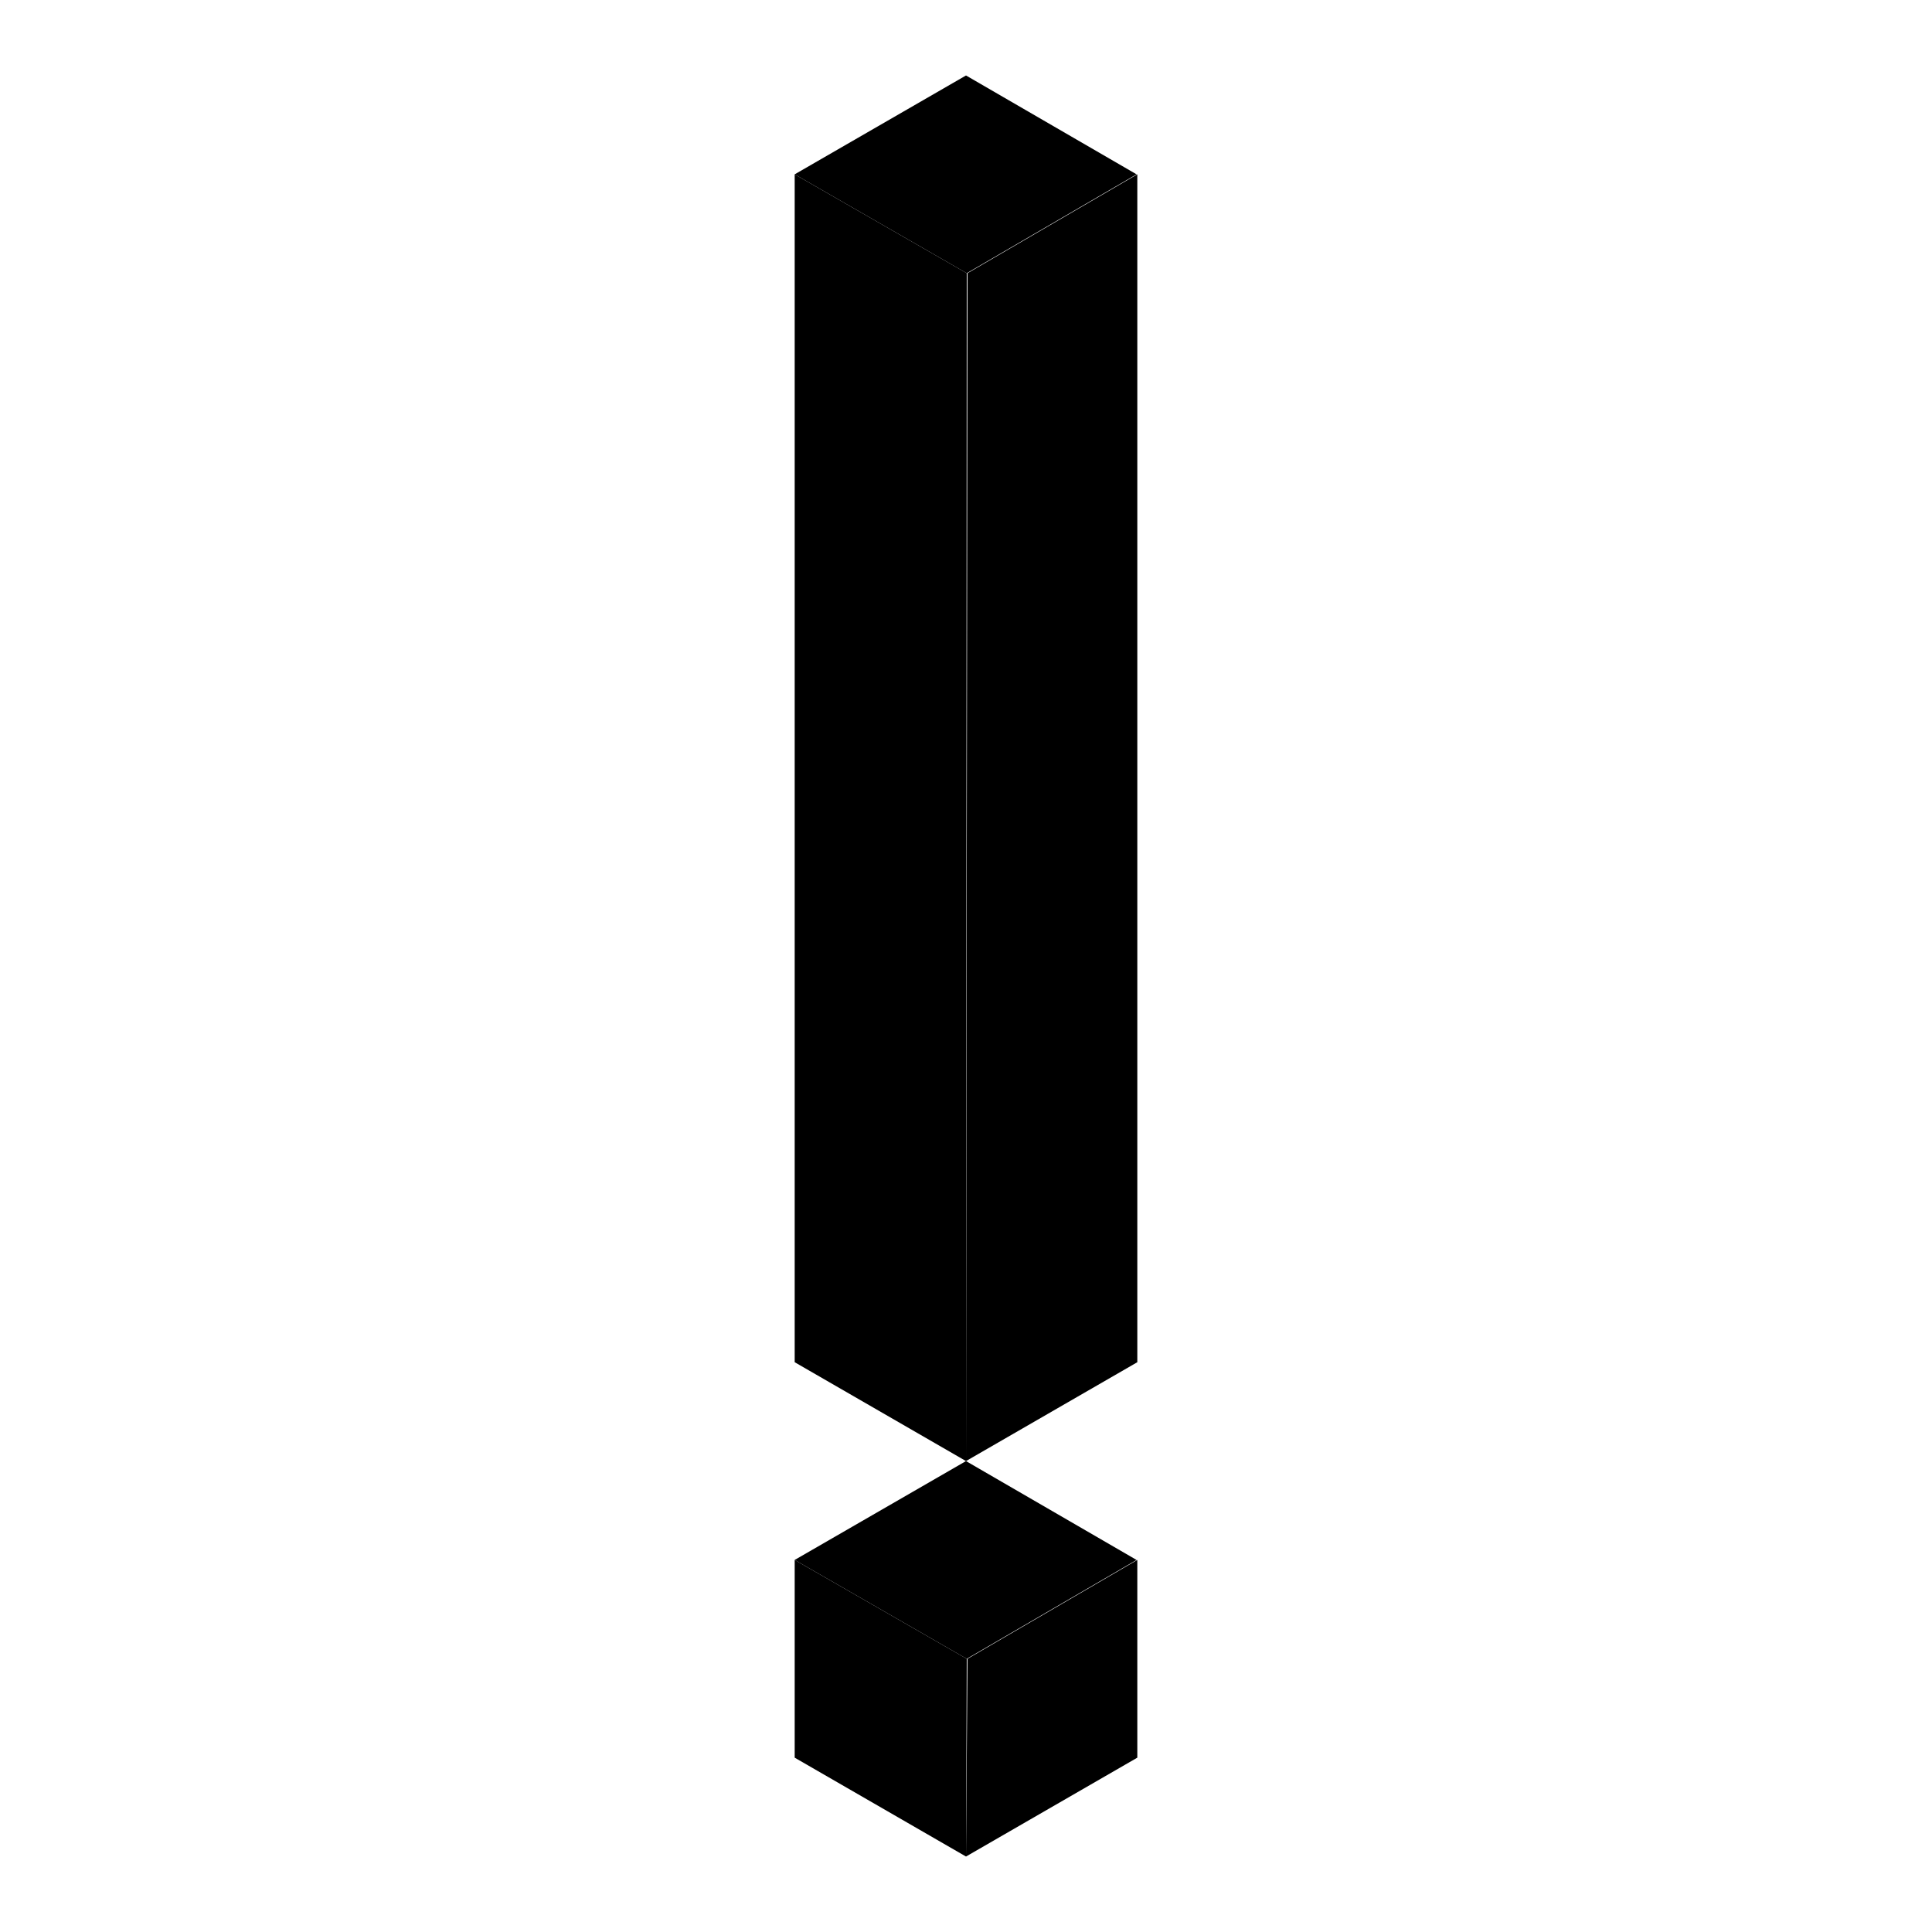
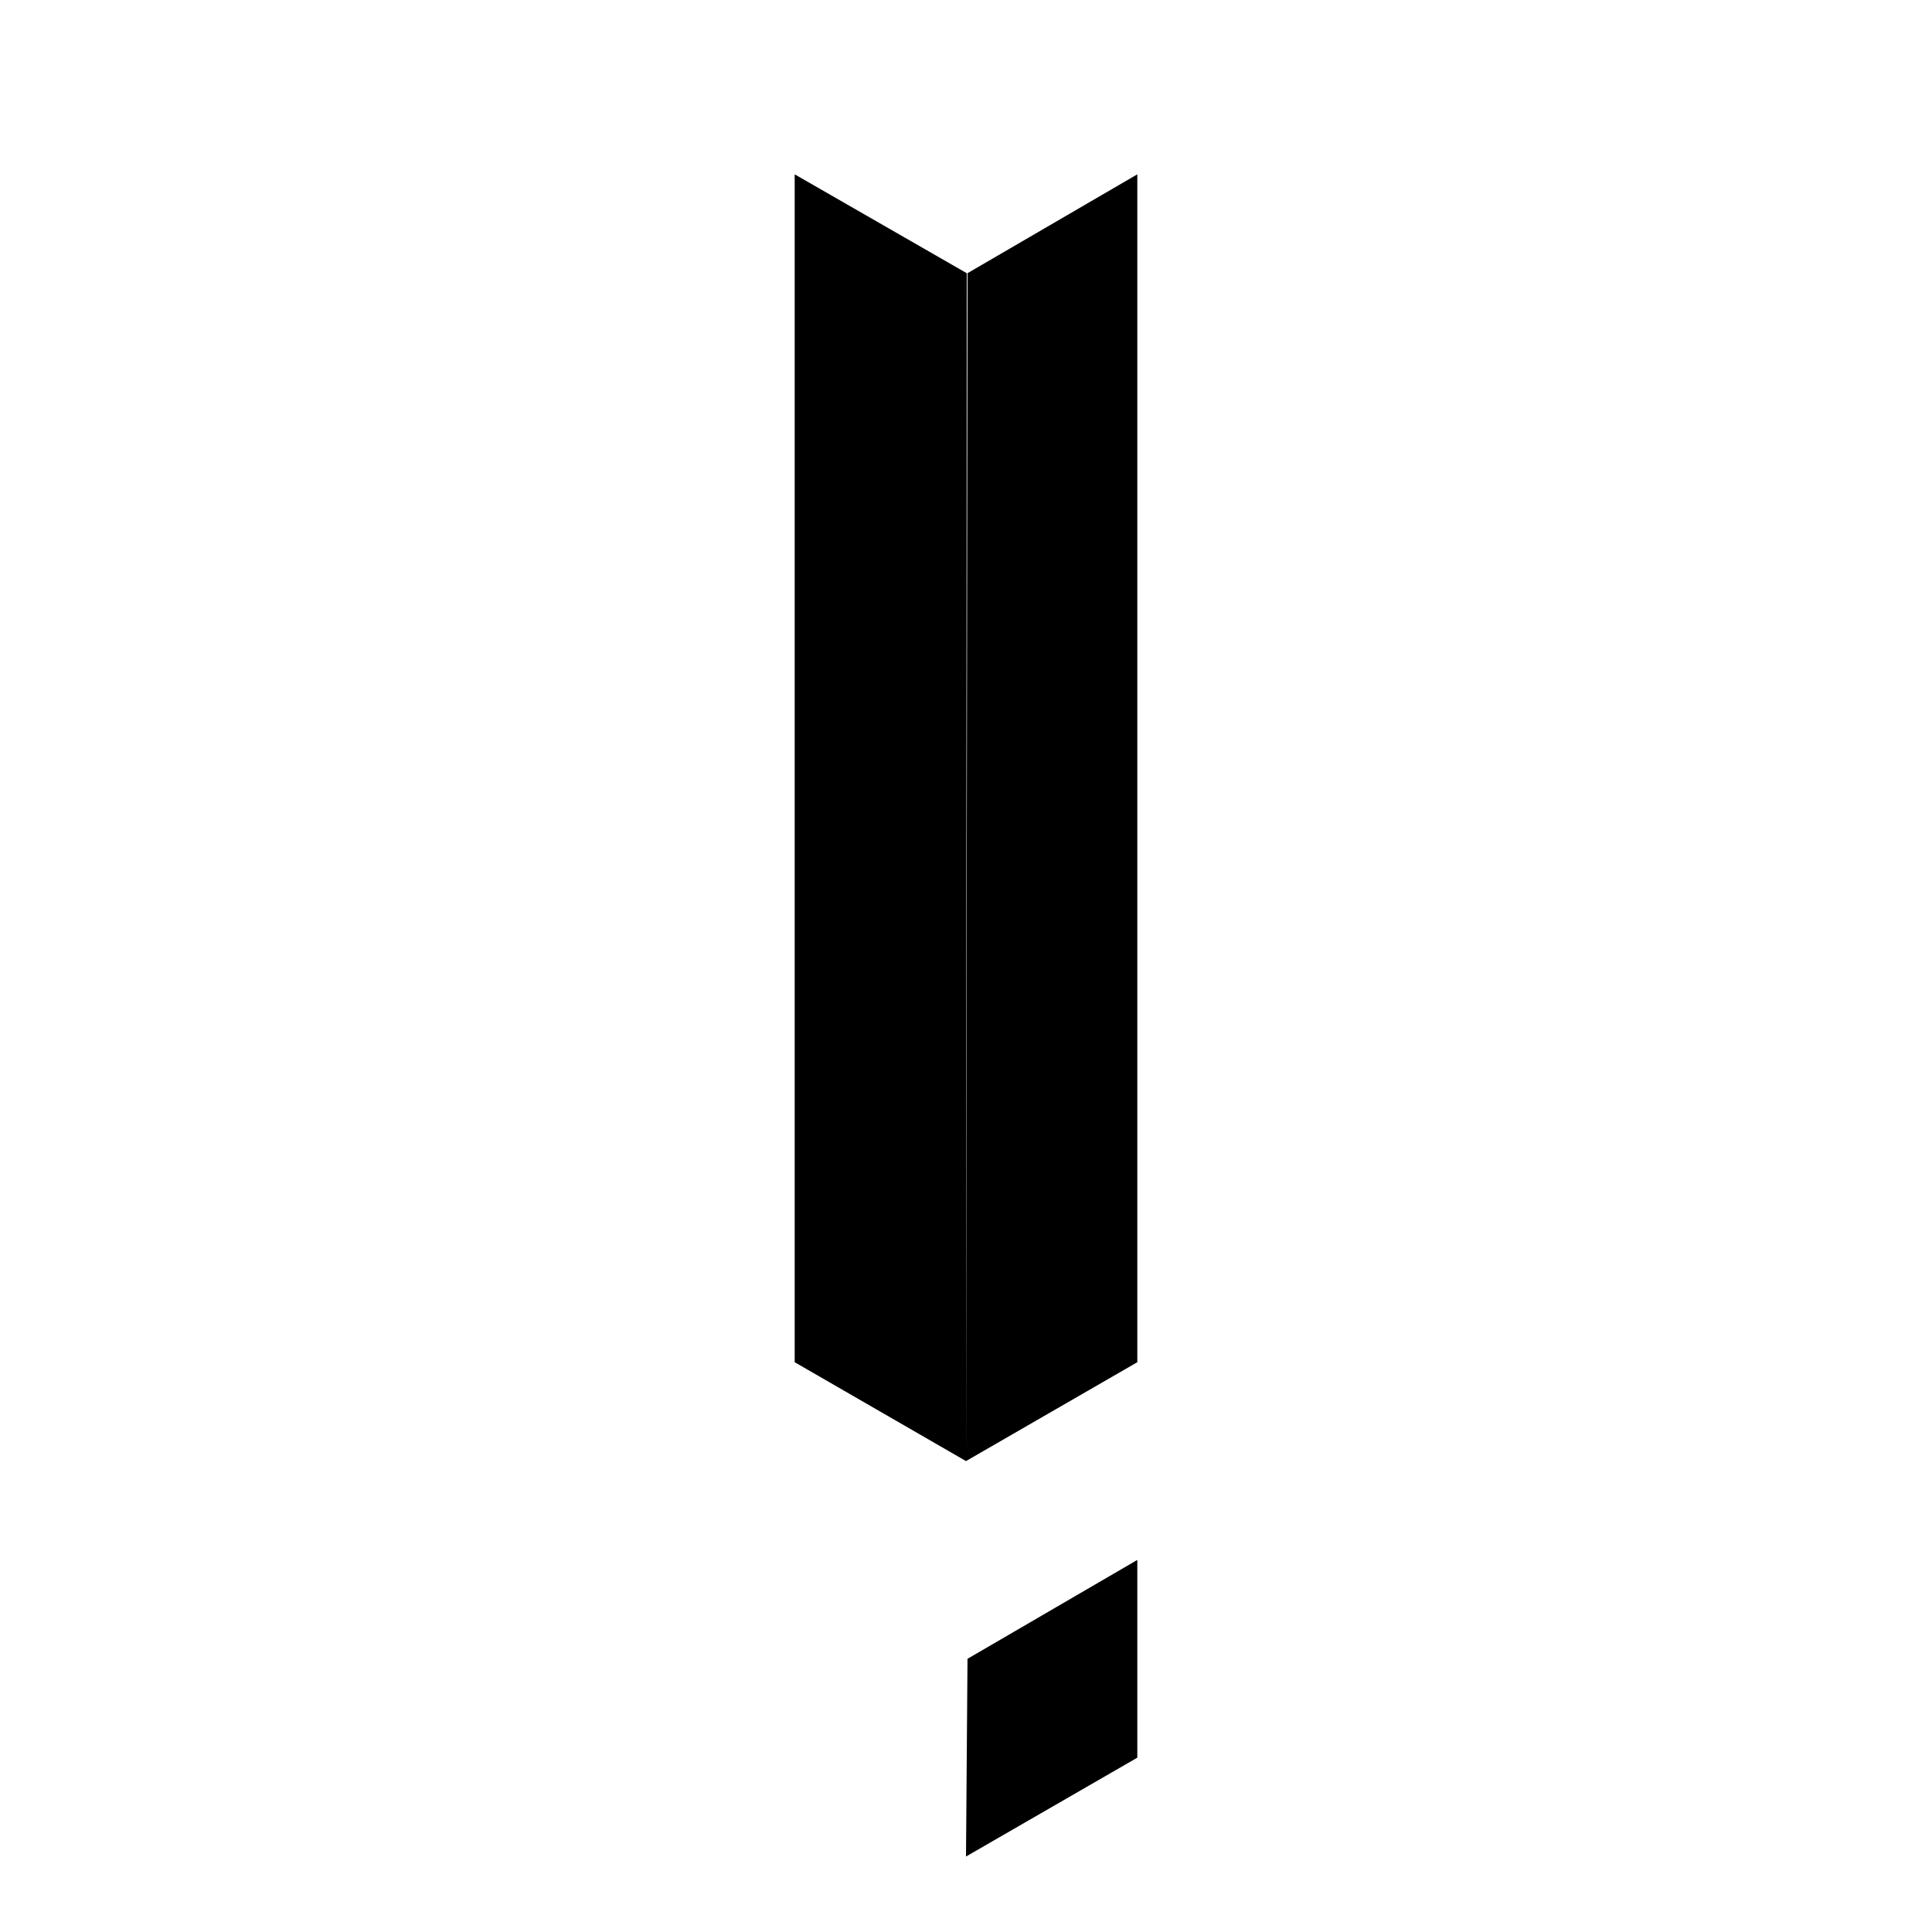
<svg xmlns="http://www.w3.org/2000/svg" version="1.1" x="0px" y="0px" viewBox="0 0 256 256" enable-background="new 0 0 256 256" xml:space="preserve">
  <g>
-     <path fill="#000000" d="M128,193.6l-22.7,13.1l22.8,13.1l22.5-13.1L128,193.6z" />
-     <path fill="#000000" d="M128,246l-22.7-13.1v-26.2l22.8,13.1L128,246z" />
    <path fill="#000000" d="M150.7,206.7v26.2L128,246l0.2-26.2L150.7,206.7z" />
-     <path fill="#000000" d="M128,10l-22.7,13.1l22.8,13.1l22.5-13.1L128,10z" />
    <path fill="#000000" d="M128,193.6l-22.7-13.1V23.1l22.8,13.1L128,193.6z" />
    <path fill="#000000" d="M150.7,23.1v157.4L128,193.6l0.2-157.4L150.7,23.1z" />
  </g>
</svg>